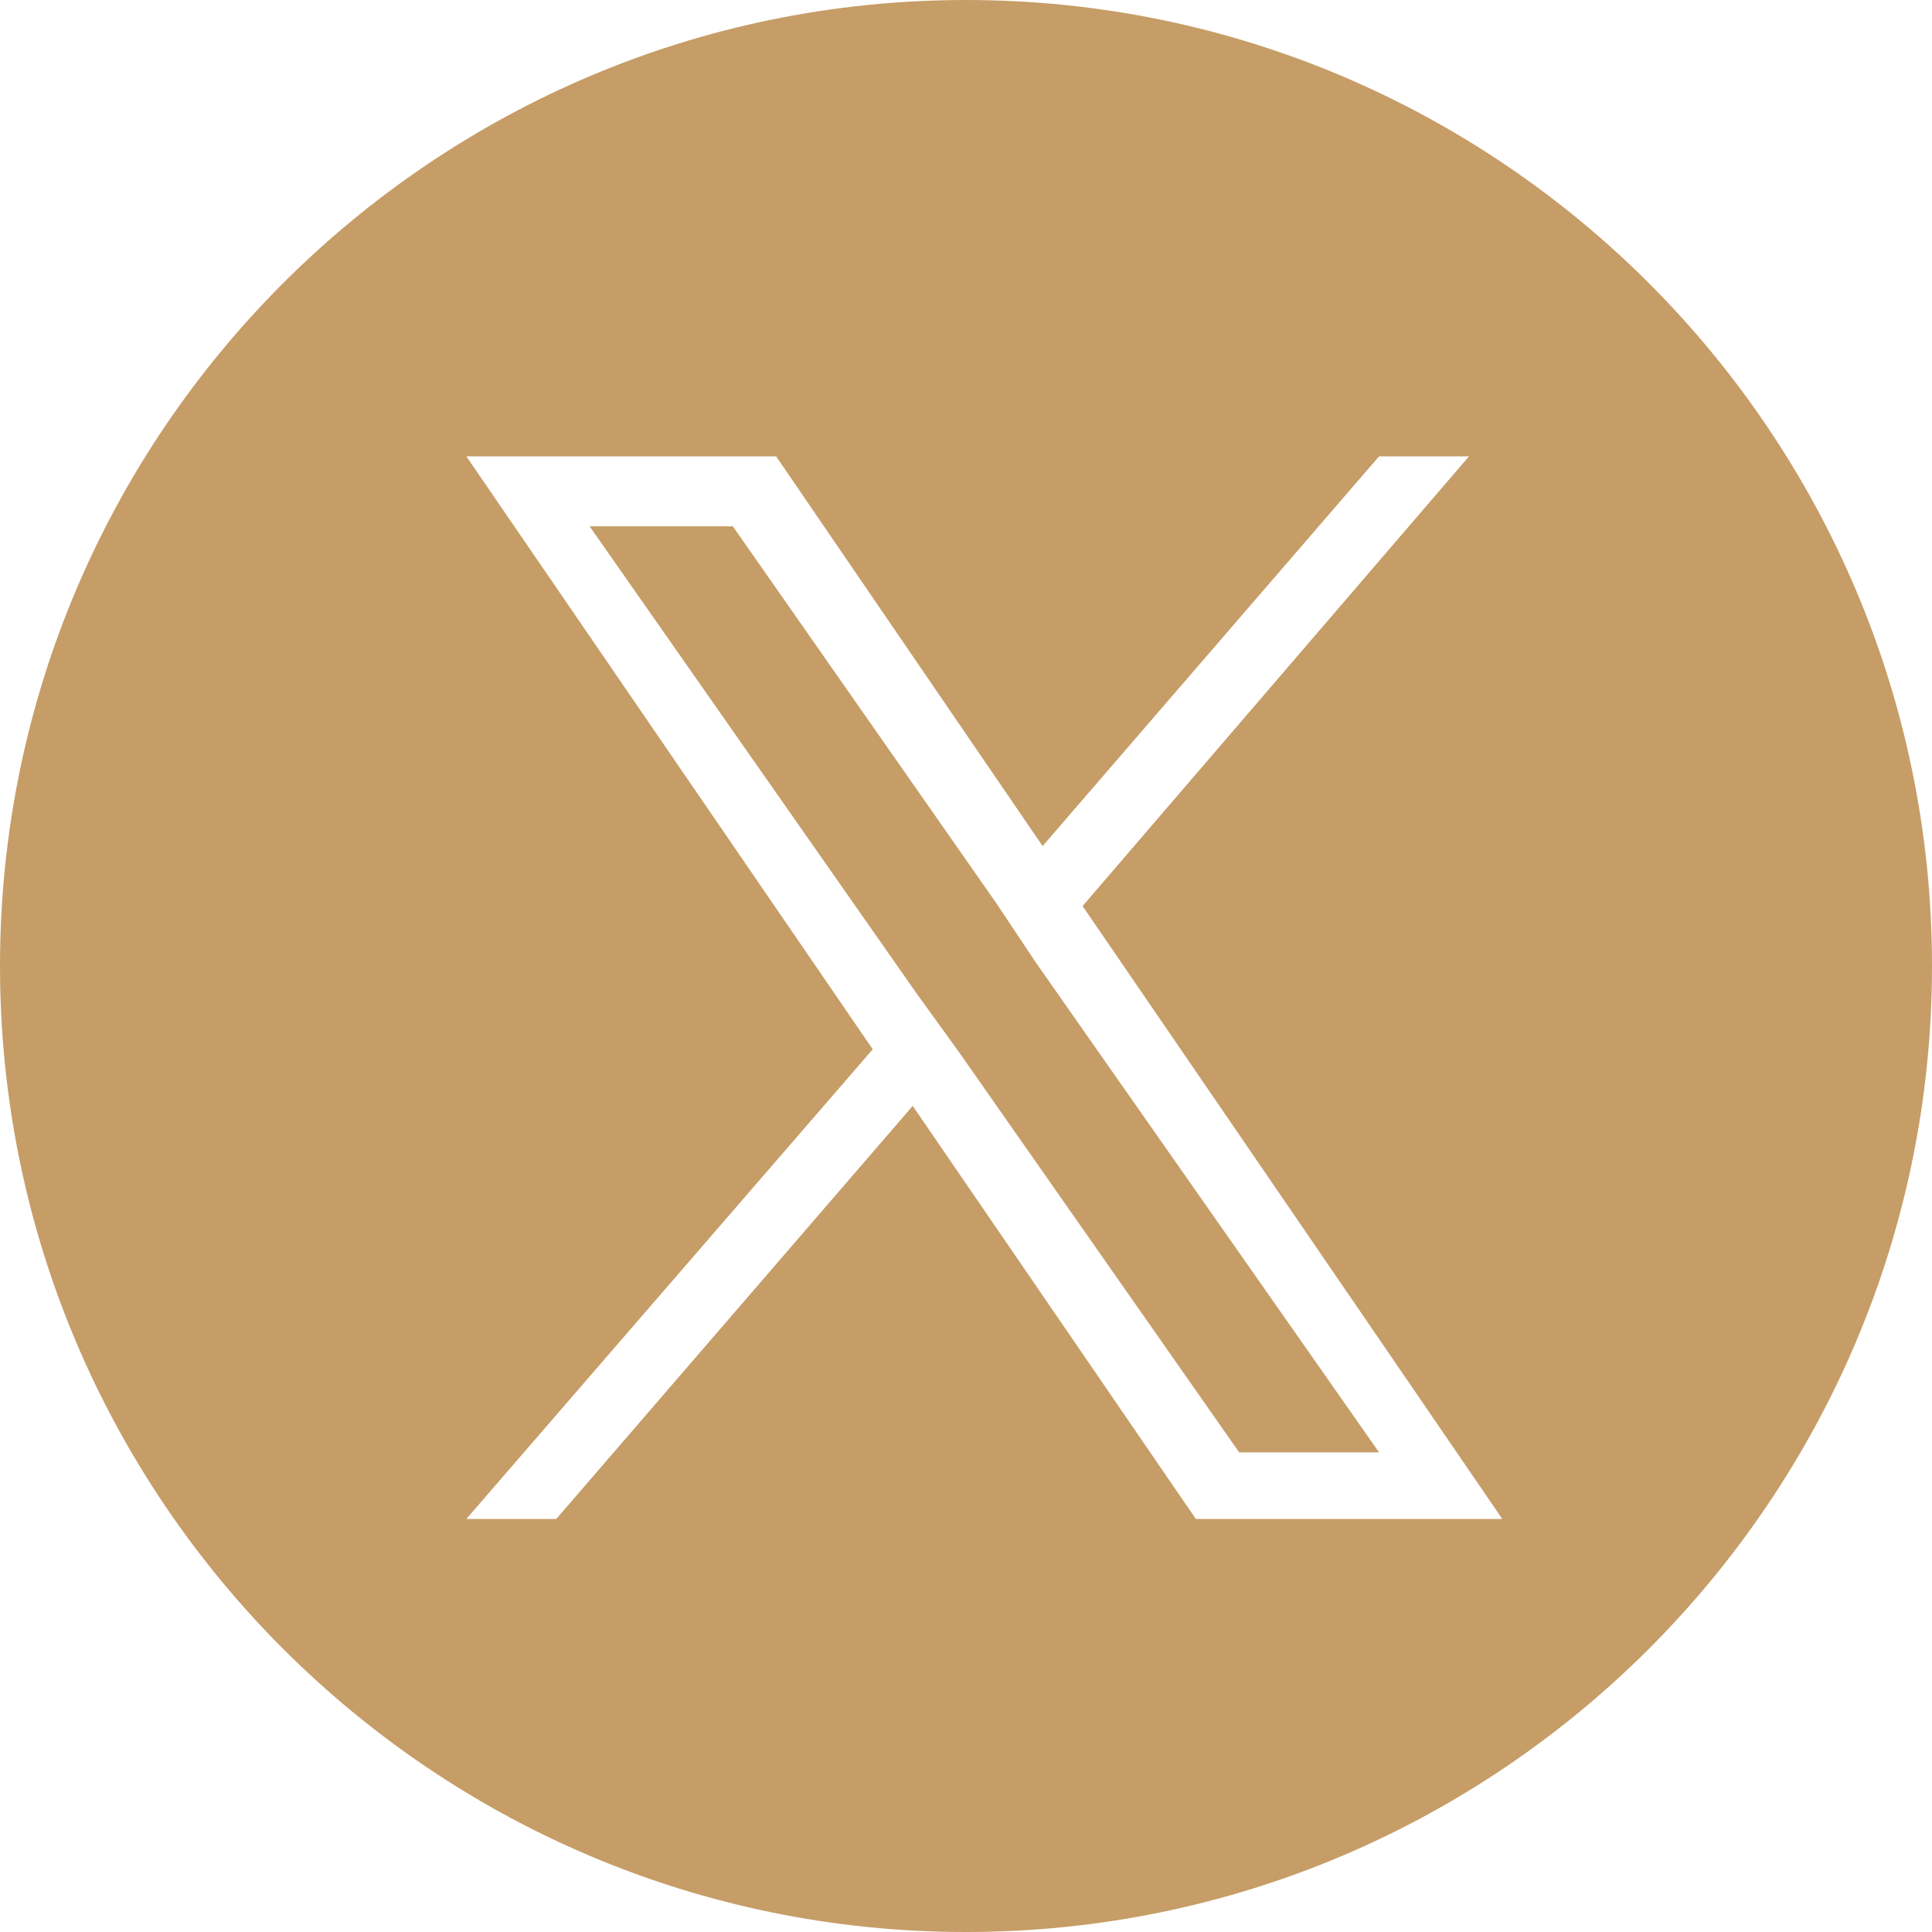
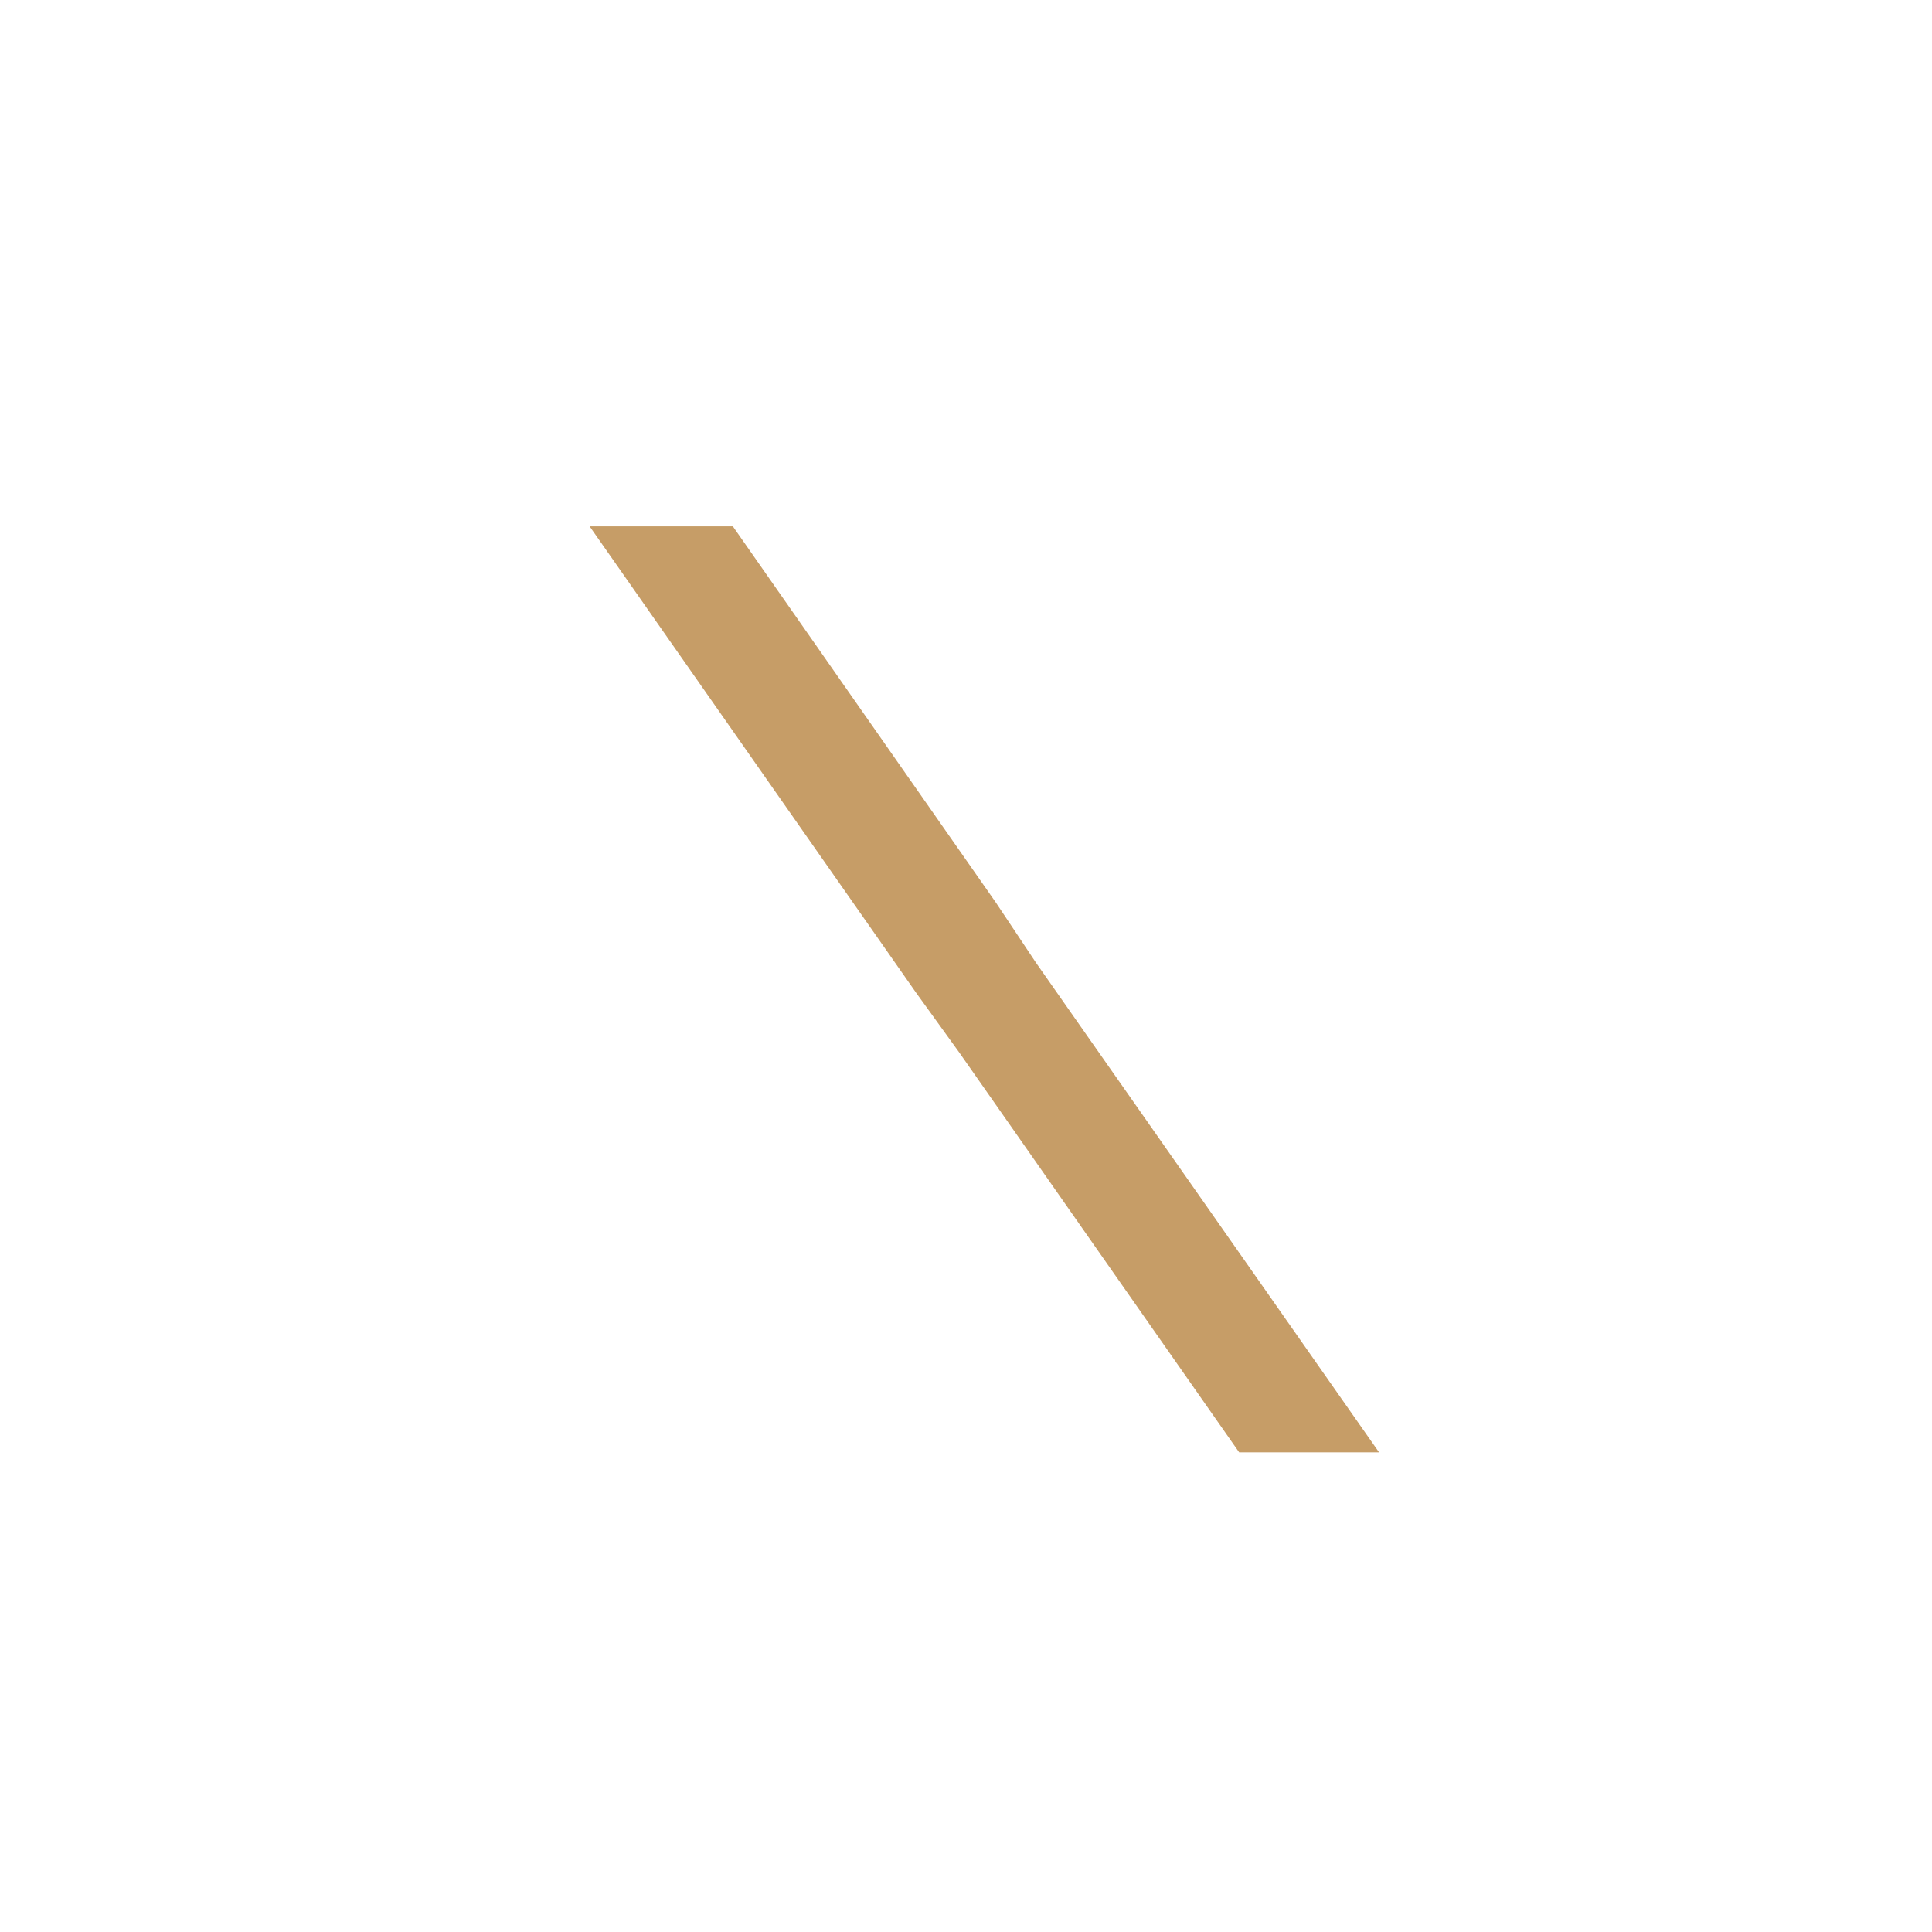
<svg xmlns="http://www.w3.org/2000/svg" version="1.1" id="レイヤー_1" x="0px" y="0px" viewBox="0 0 58 58" style="enable-background:new 0 0 58 58;" xml:space="preserve">
  <style type="text/css">
	.st0{fill:#C69D67;}
</style>
  <g>
-     <path class="st0" d="M29,0C29,0,29,0,29,0C13,0,0,13,0,29s13,29,29,29s29-13,29-29C58,13,45,0,29,0z M35.9,45.6l-8.5-12.4   L16.7,45.6H14l12.2-14.1L14,13.7h9.3l8,11.7l10.1-11.7h2.7L32.5,27.2h0l12.6,18.4H35.9z" />
    <polygon class="st0" points="29.9,27.1 22,15.8 17.7,15.8 27.5,29.8 28.8,31.6 28.8,31.6 37.2,43.6 41.4,43.6 31.1,28.9  " />
  </g>
</svg>